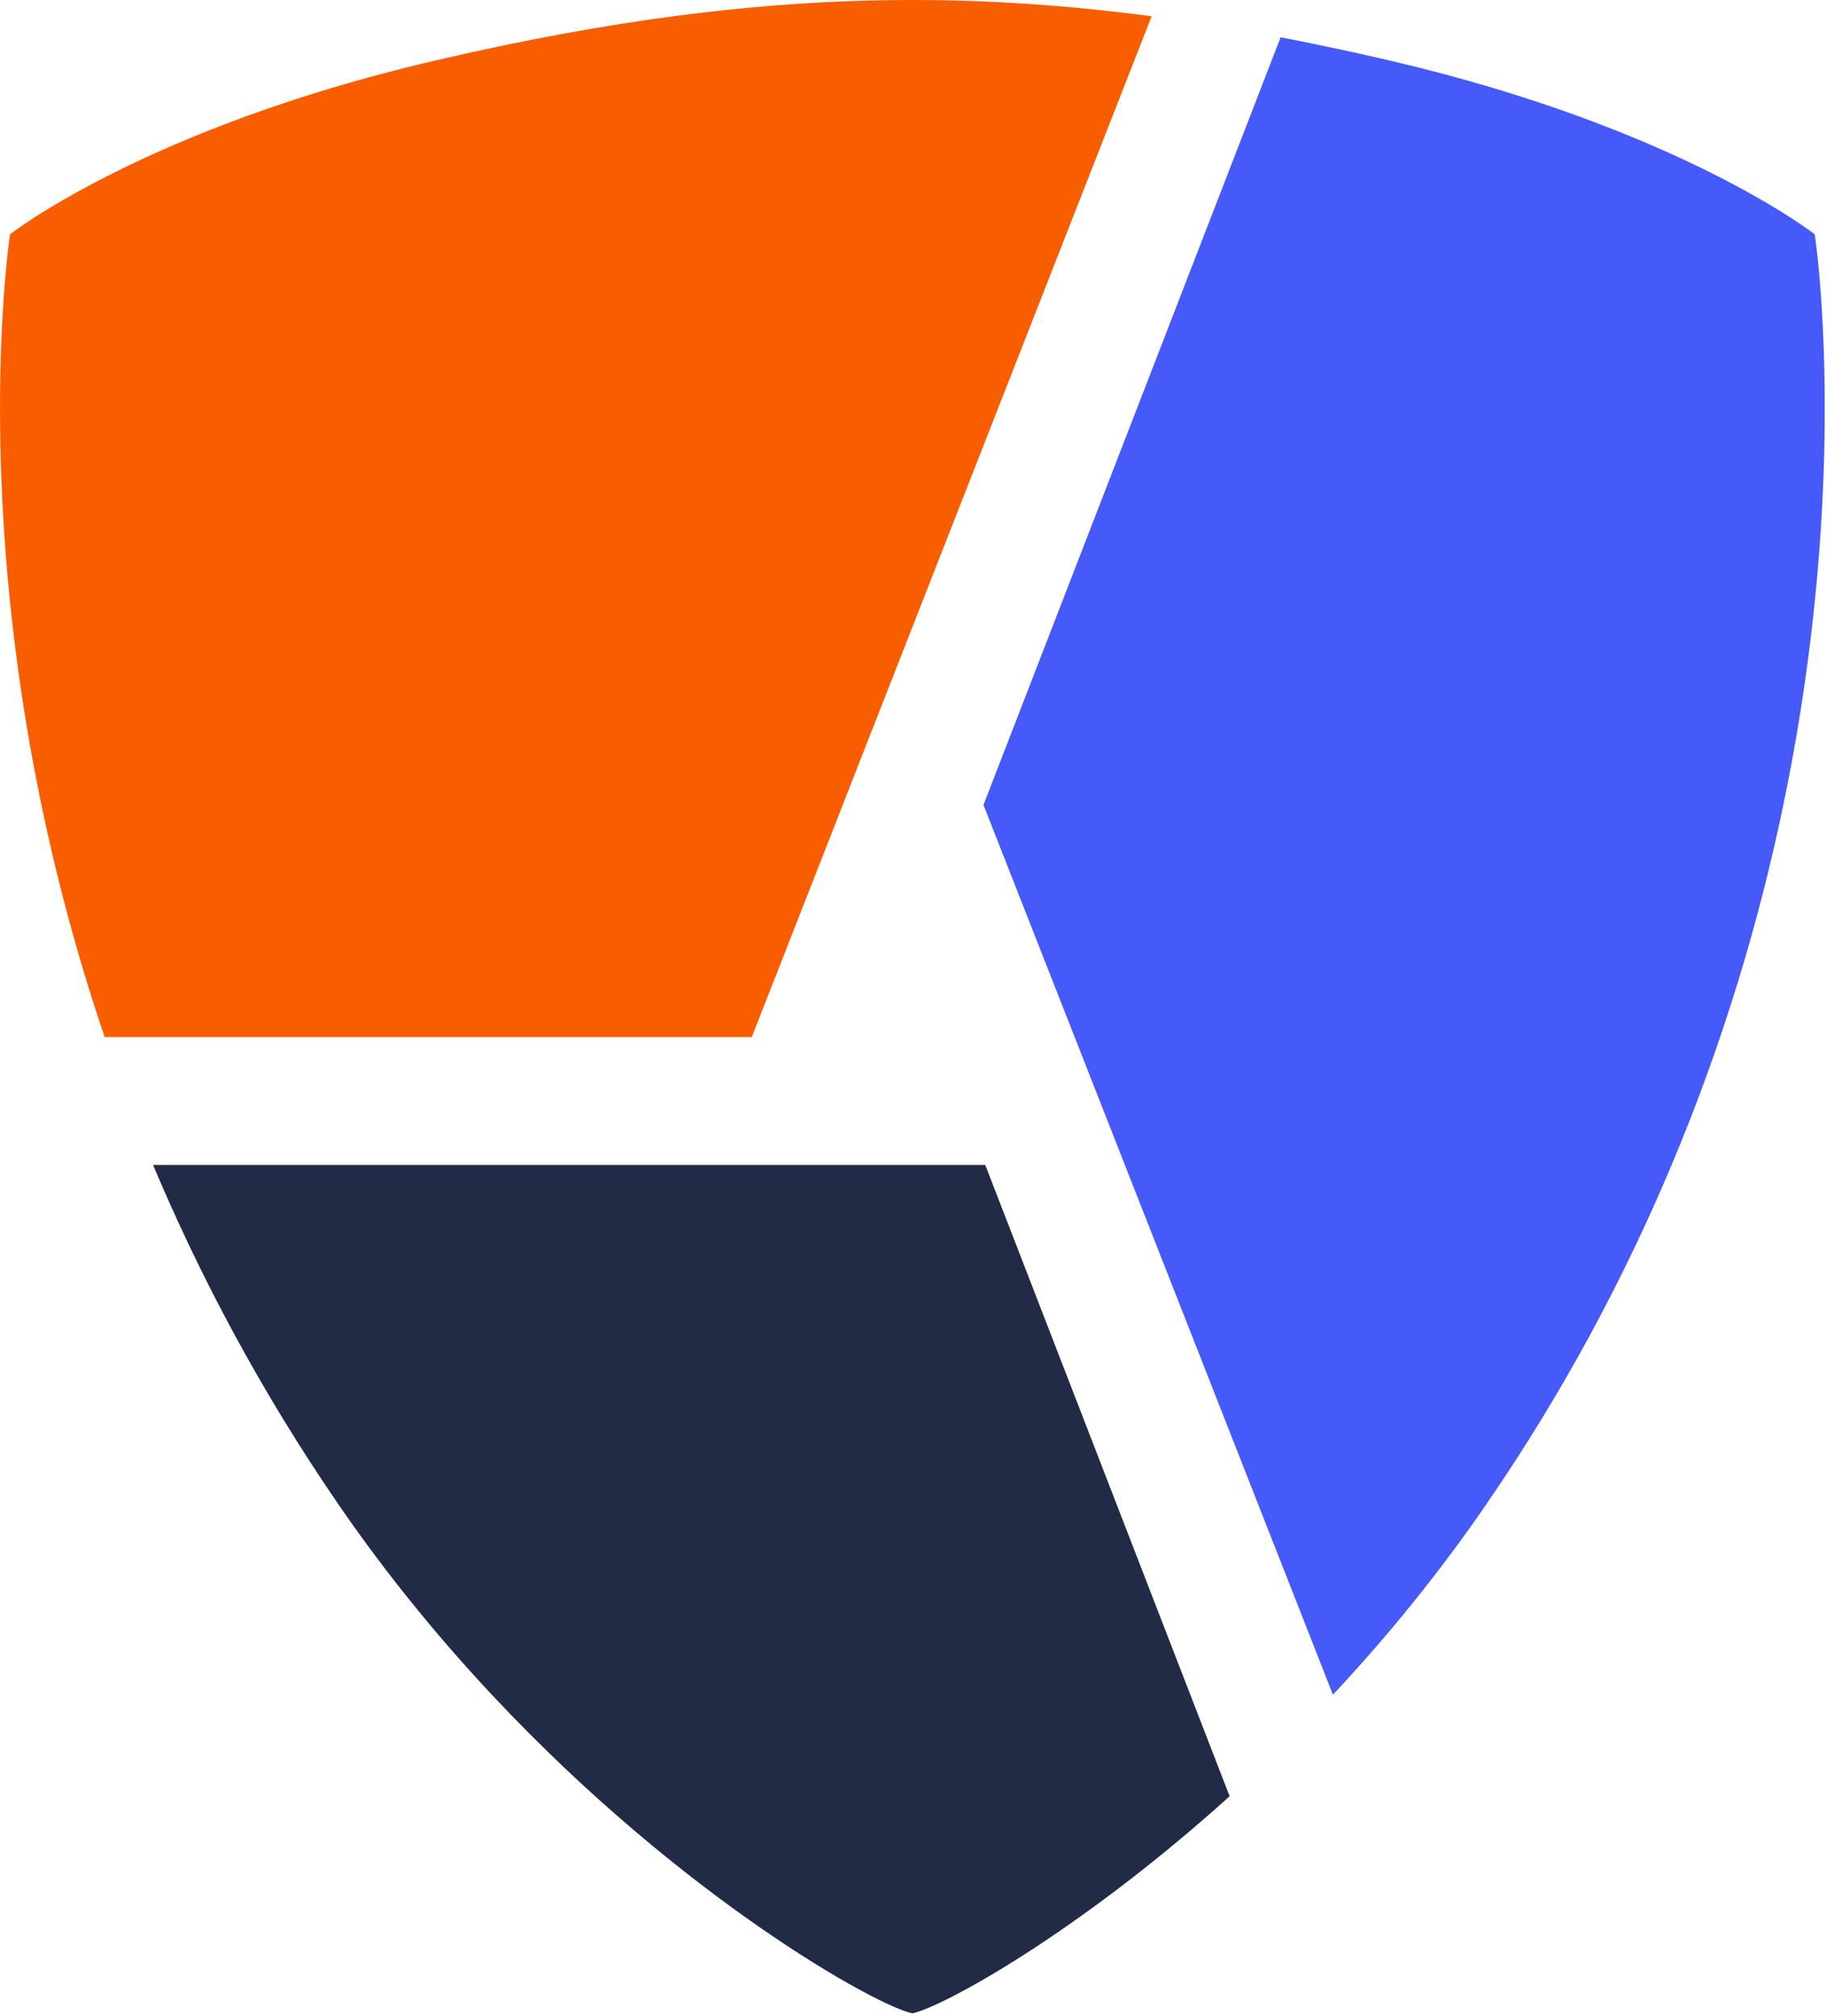
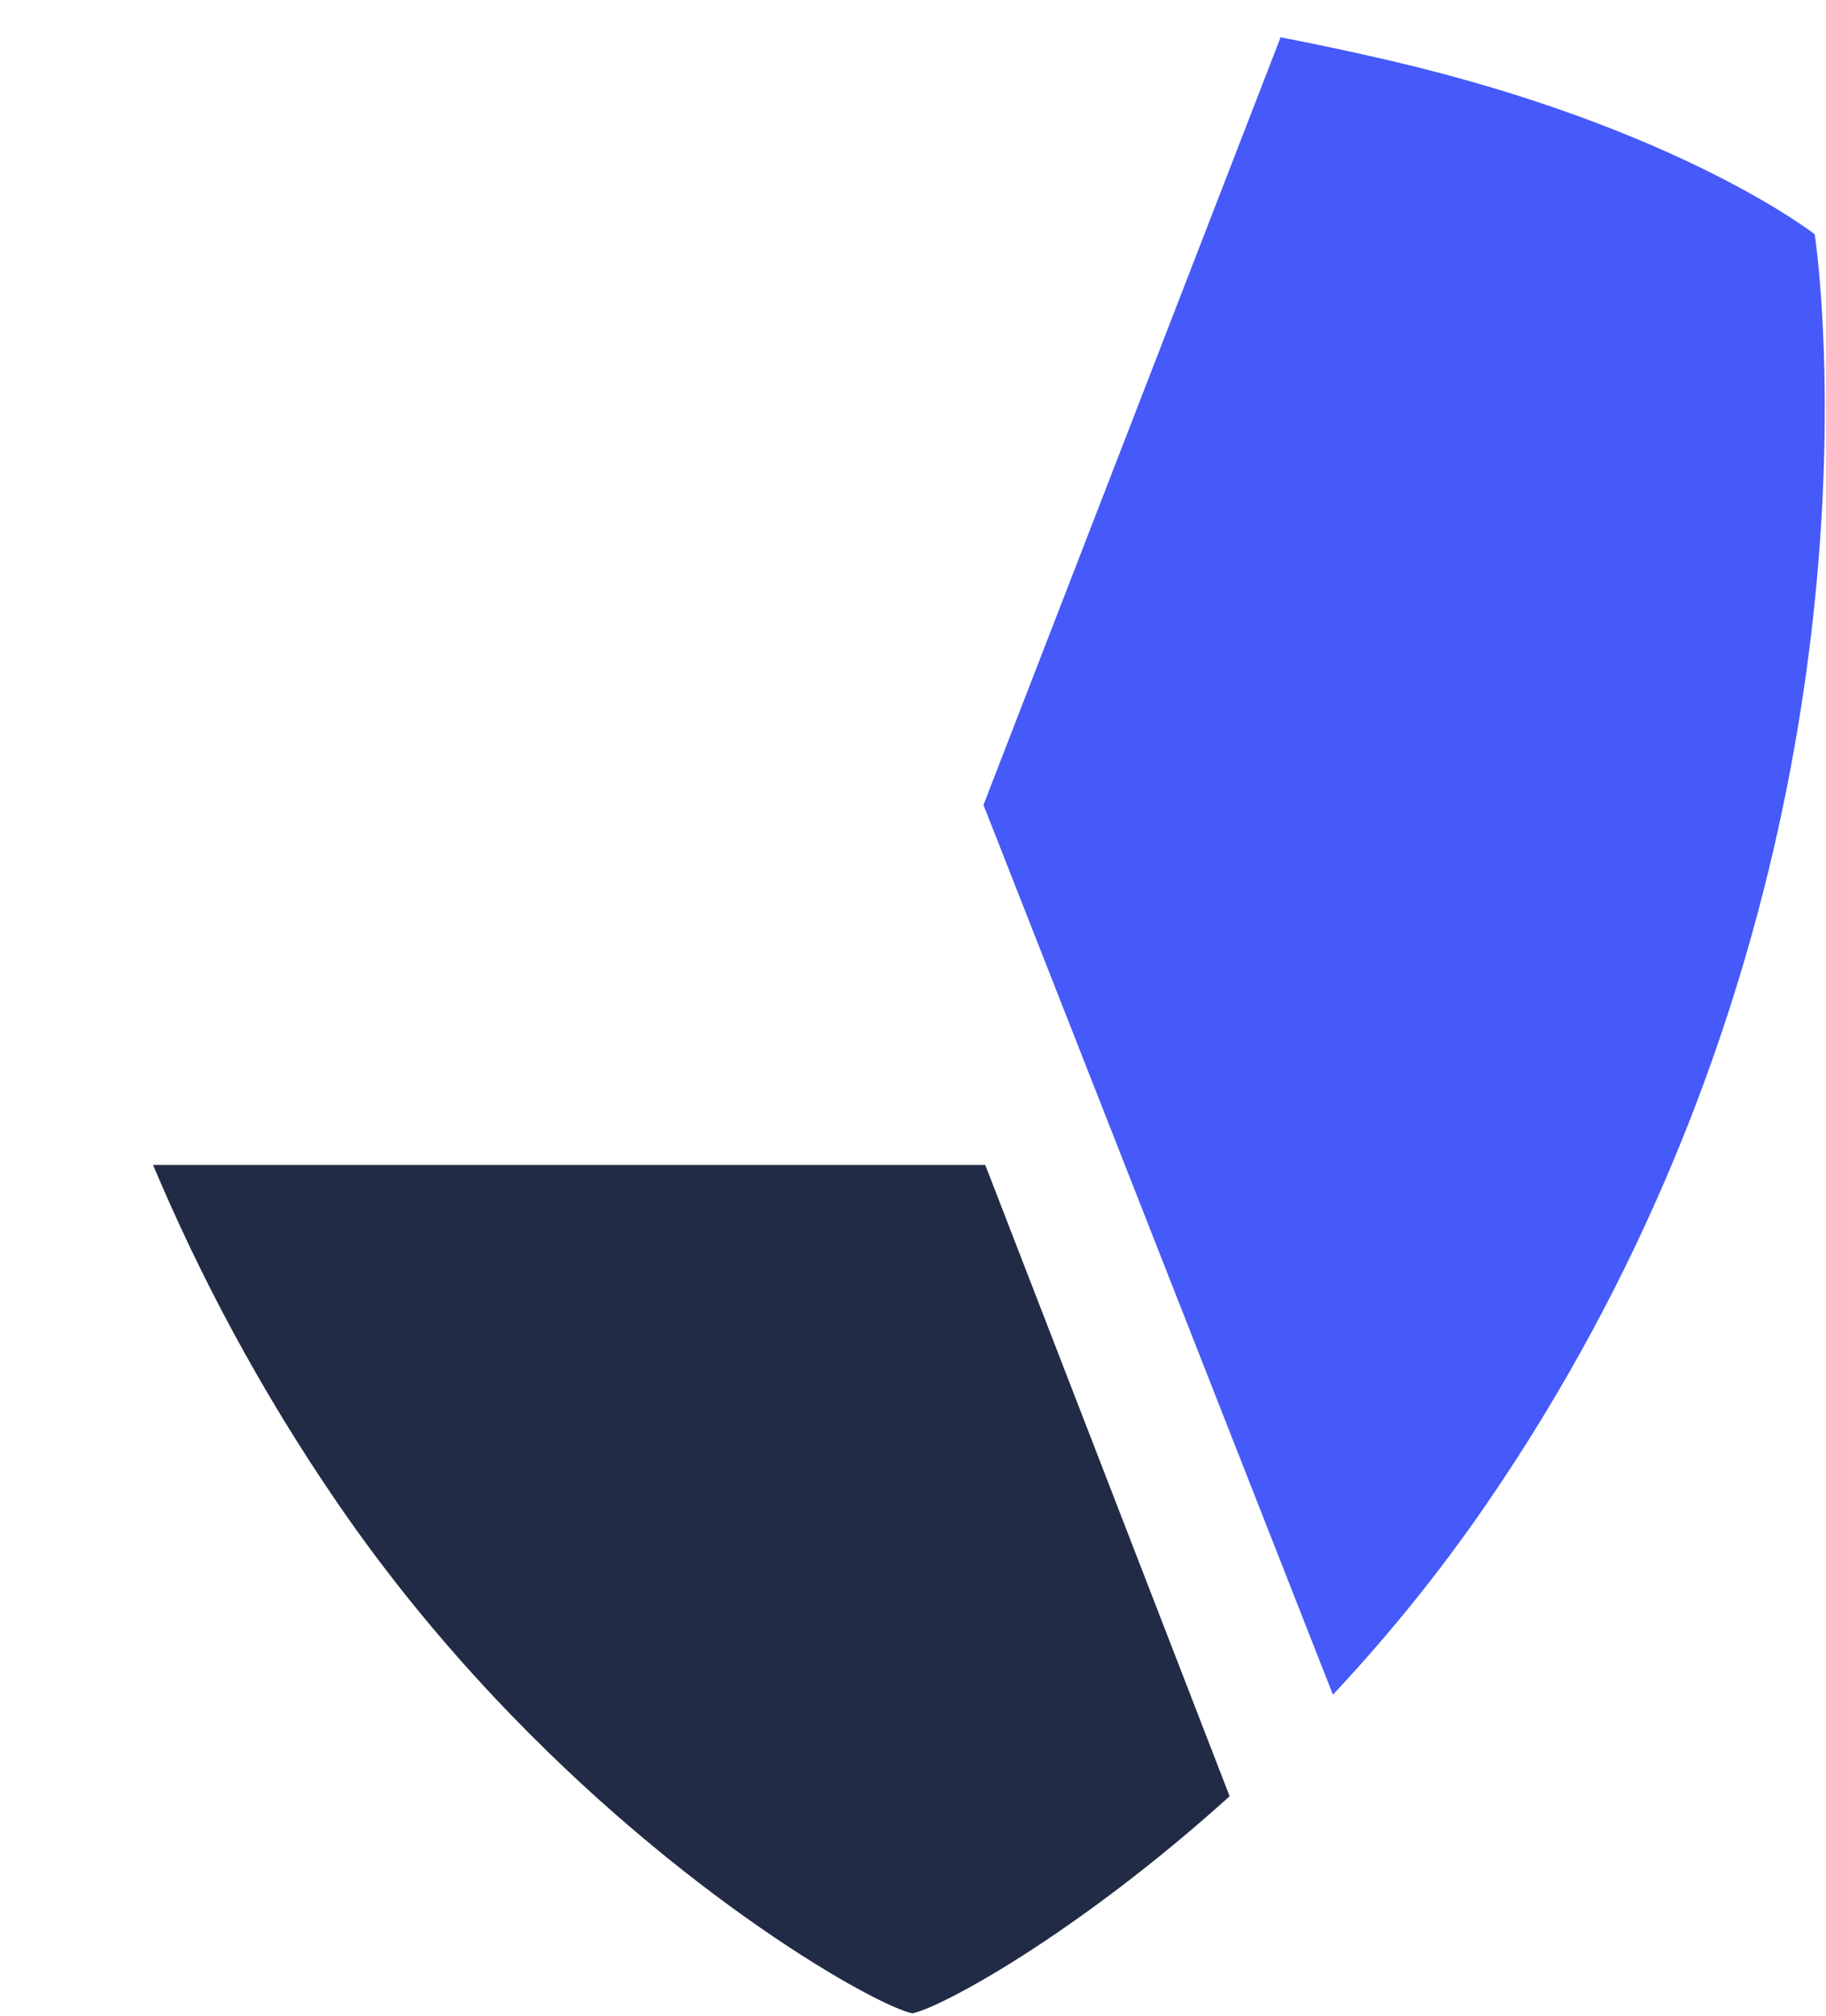
<svg xmlns="http://www.w3.org/2000/svg" xmlns:ns1="http://www.serif.com/" width="100%" height="100%" viewBox="0 0 725 800" version="1.1" xml:space="preserve" style="fill-rule:evenodd;clip-rule:evenodd;stroke-linejoin:round;stroke-miterlimit:2;">
  <g id="Capa-1" ns1:id="Capa 1">
-     <path d="M3.985,92.995c0,-0 -22.045,143.054 37.563,318.612l256.942,0l158.758,-405.137c-65.154,-8.621 -124.717,-8.621 -189.688,-0.034c-26.012,3.409 -57.654,8.921 -95.258,17.696c-114.75,26.8 -168.317,68.863 -168.317,68.863" style="fill:#f85e00;fill-rule:nonzero;" />
    <path d="M391.197,462.363l-330.421,0c18.525,43.975 42.437,89.258 73.254,134.208c19.533,28.492 40.596,54.021 61.779,76.588c75.425,80.412 152.425,123.075 166.45,125.887c11.504,-2.287 65.304,-31.416 125.954,-86.15l-97.016,-250.533Z" style="fill:#222b45;fill-rule:nonzero;" />
    <path d="M529.23,672.596c20.991,-22.416 41.875,-47.8 61.212,-76.025c30.858,-44.95 54.775,-90.233 73.254,-134.208c83.263,-197.825 56.834,-369.367 56.834,-369.367c-0,0 -53.571,-42.062 -168.321,-68.866c-15.596,-3.638 -30.179,-6.709 -43.746,-9.334l-117.979,304.663l138.746,353.137Z" style="fill:#455af9;fill-rule:nonzero;" />
  </g>
</svg>